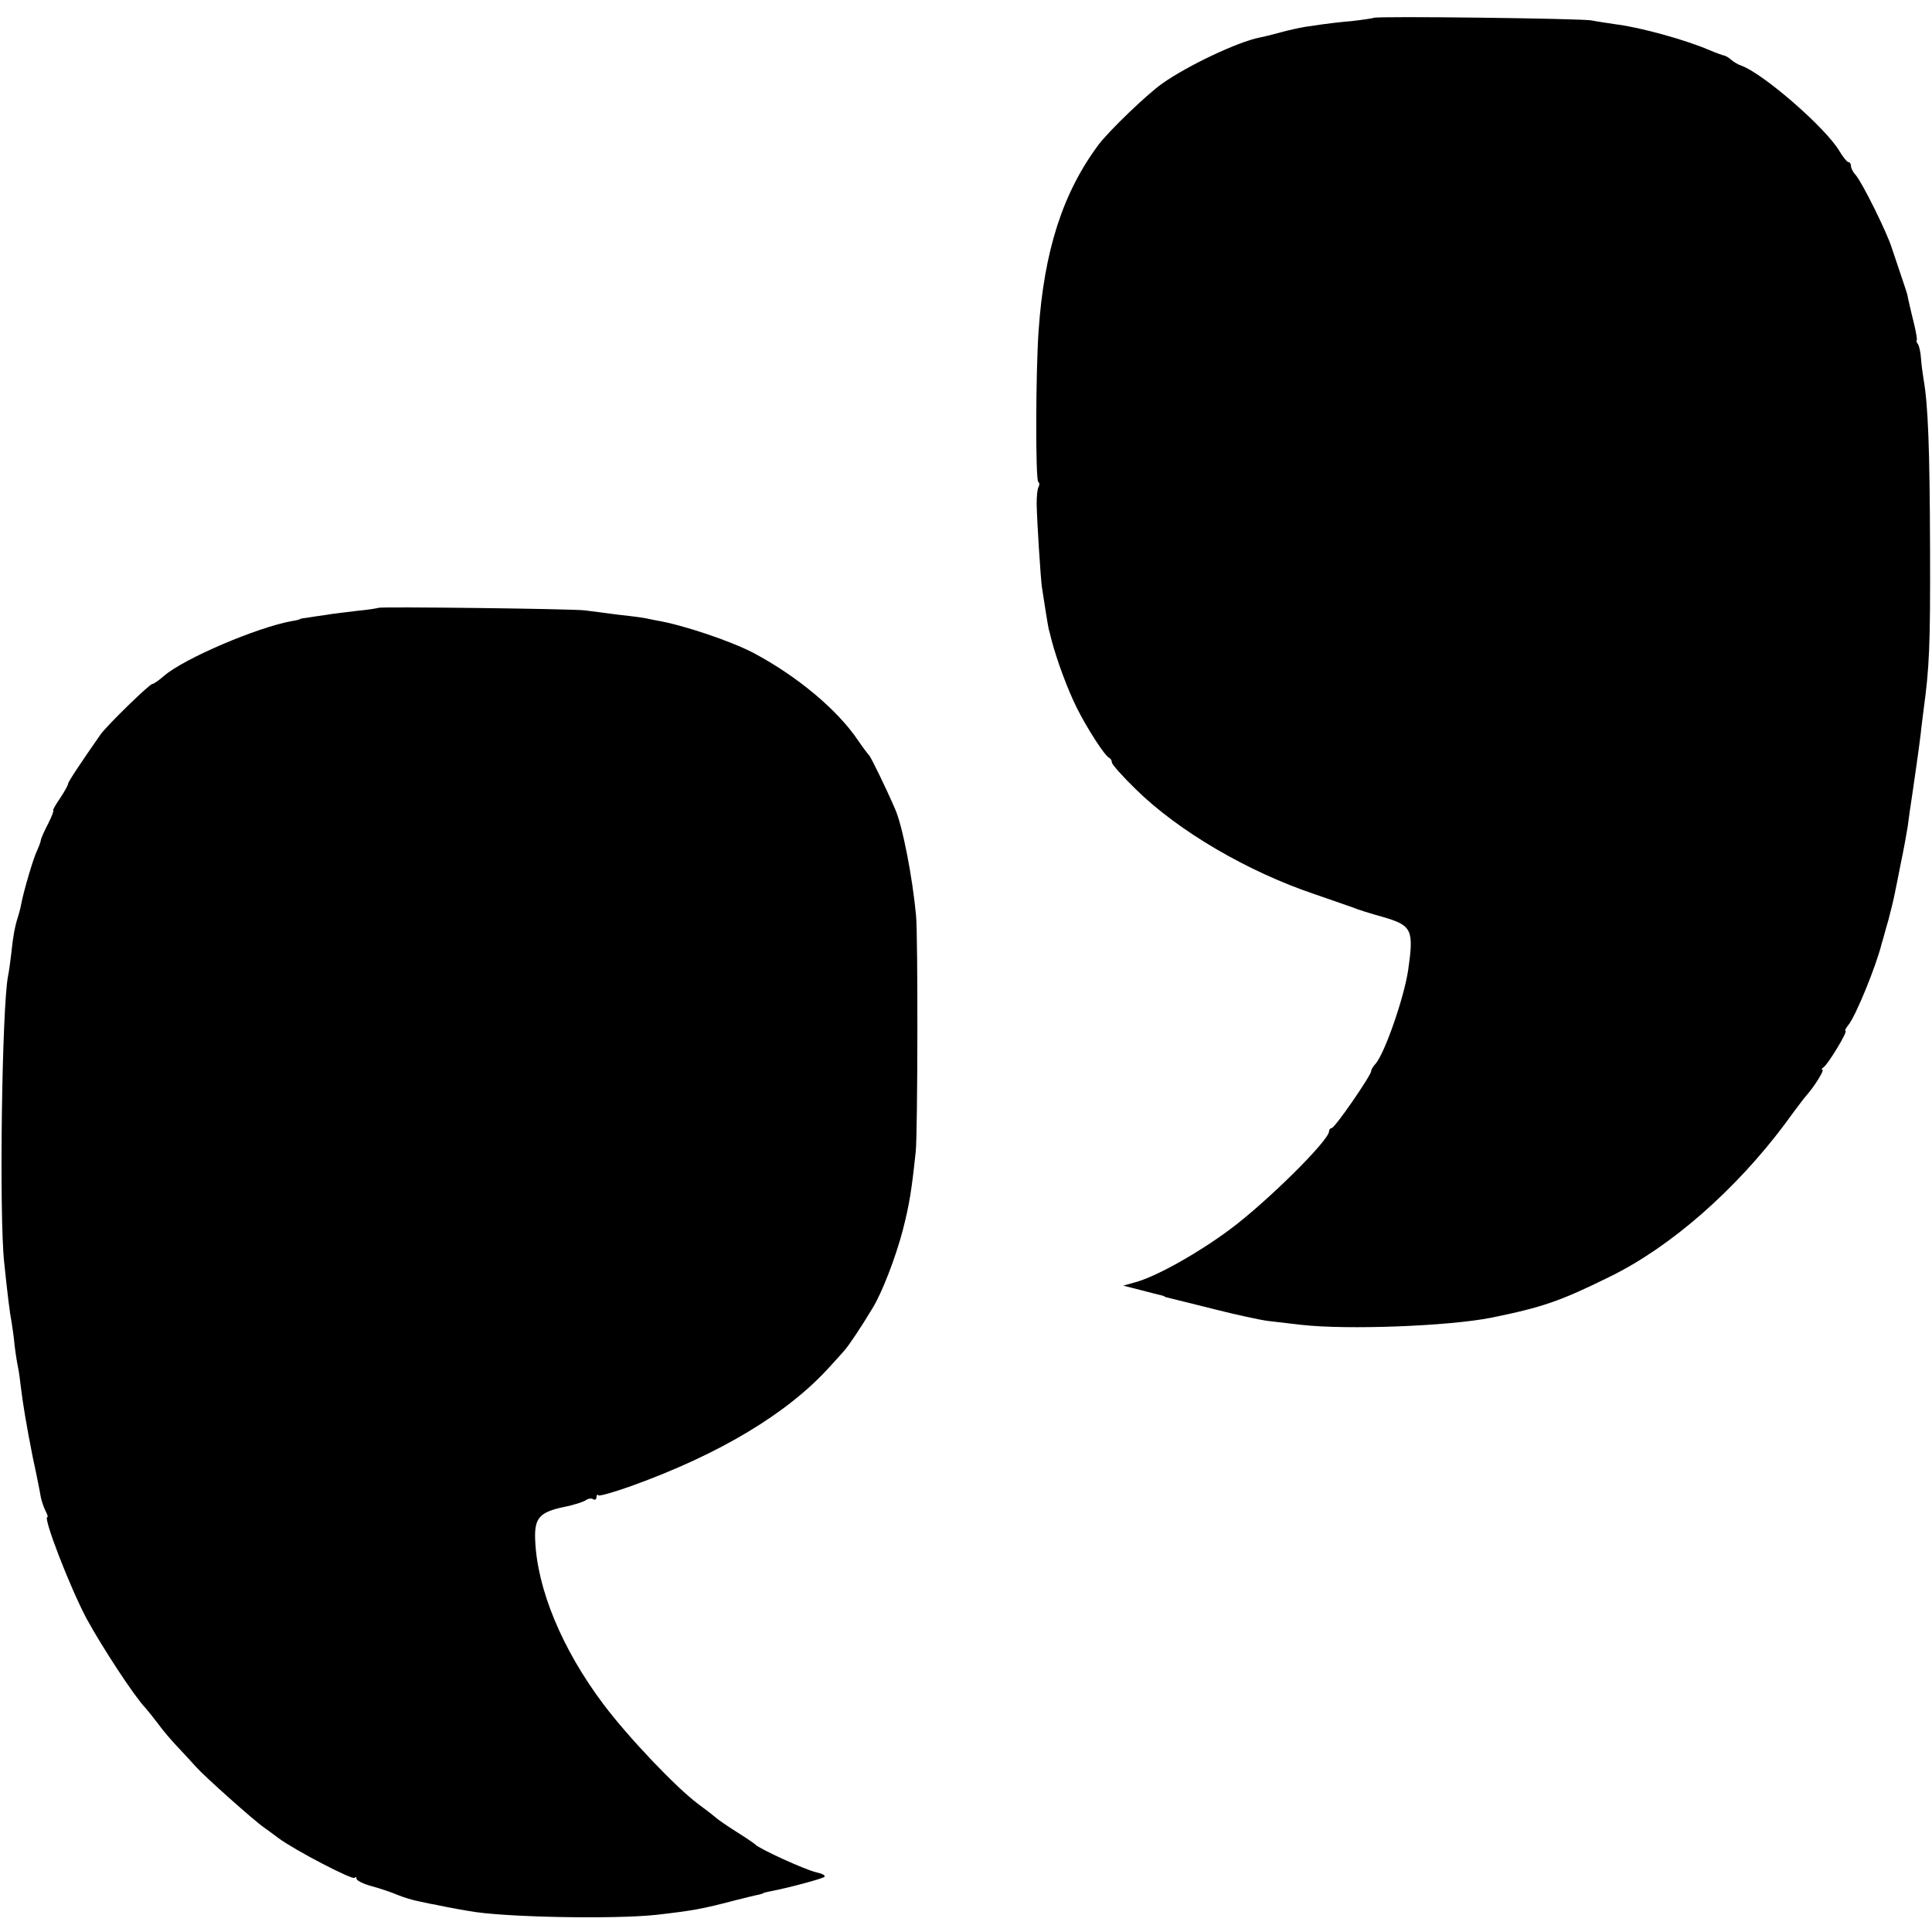
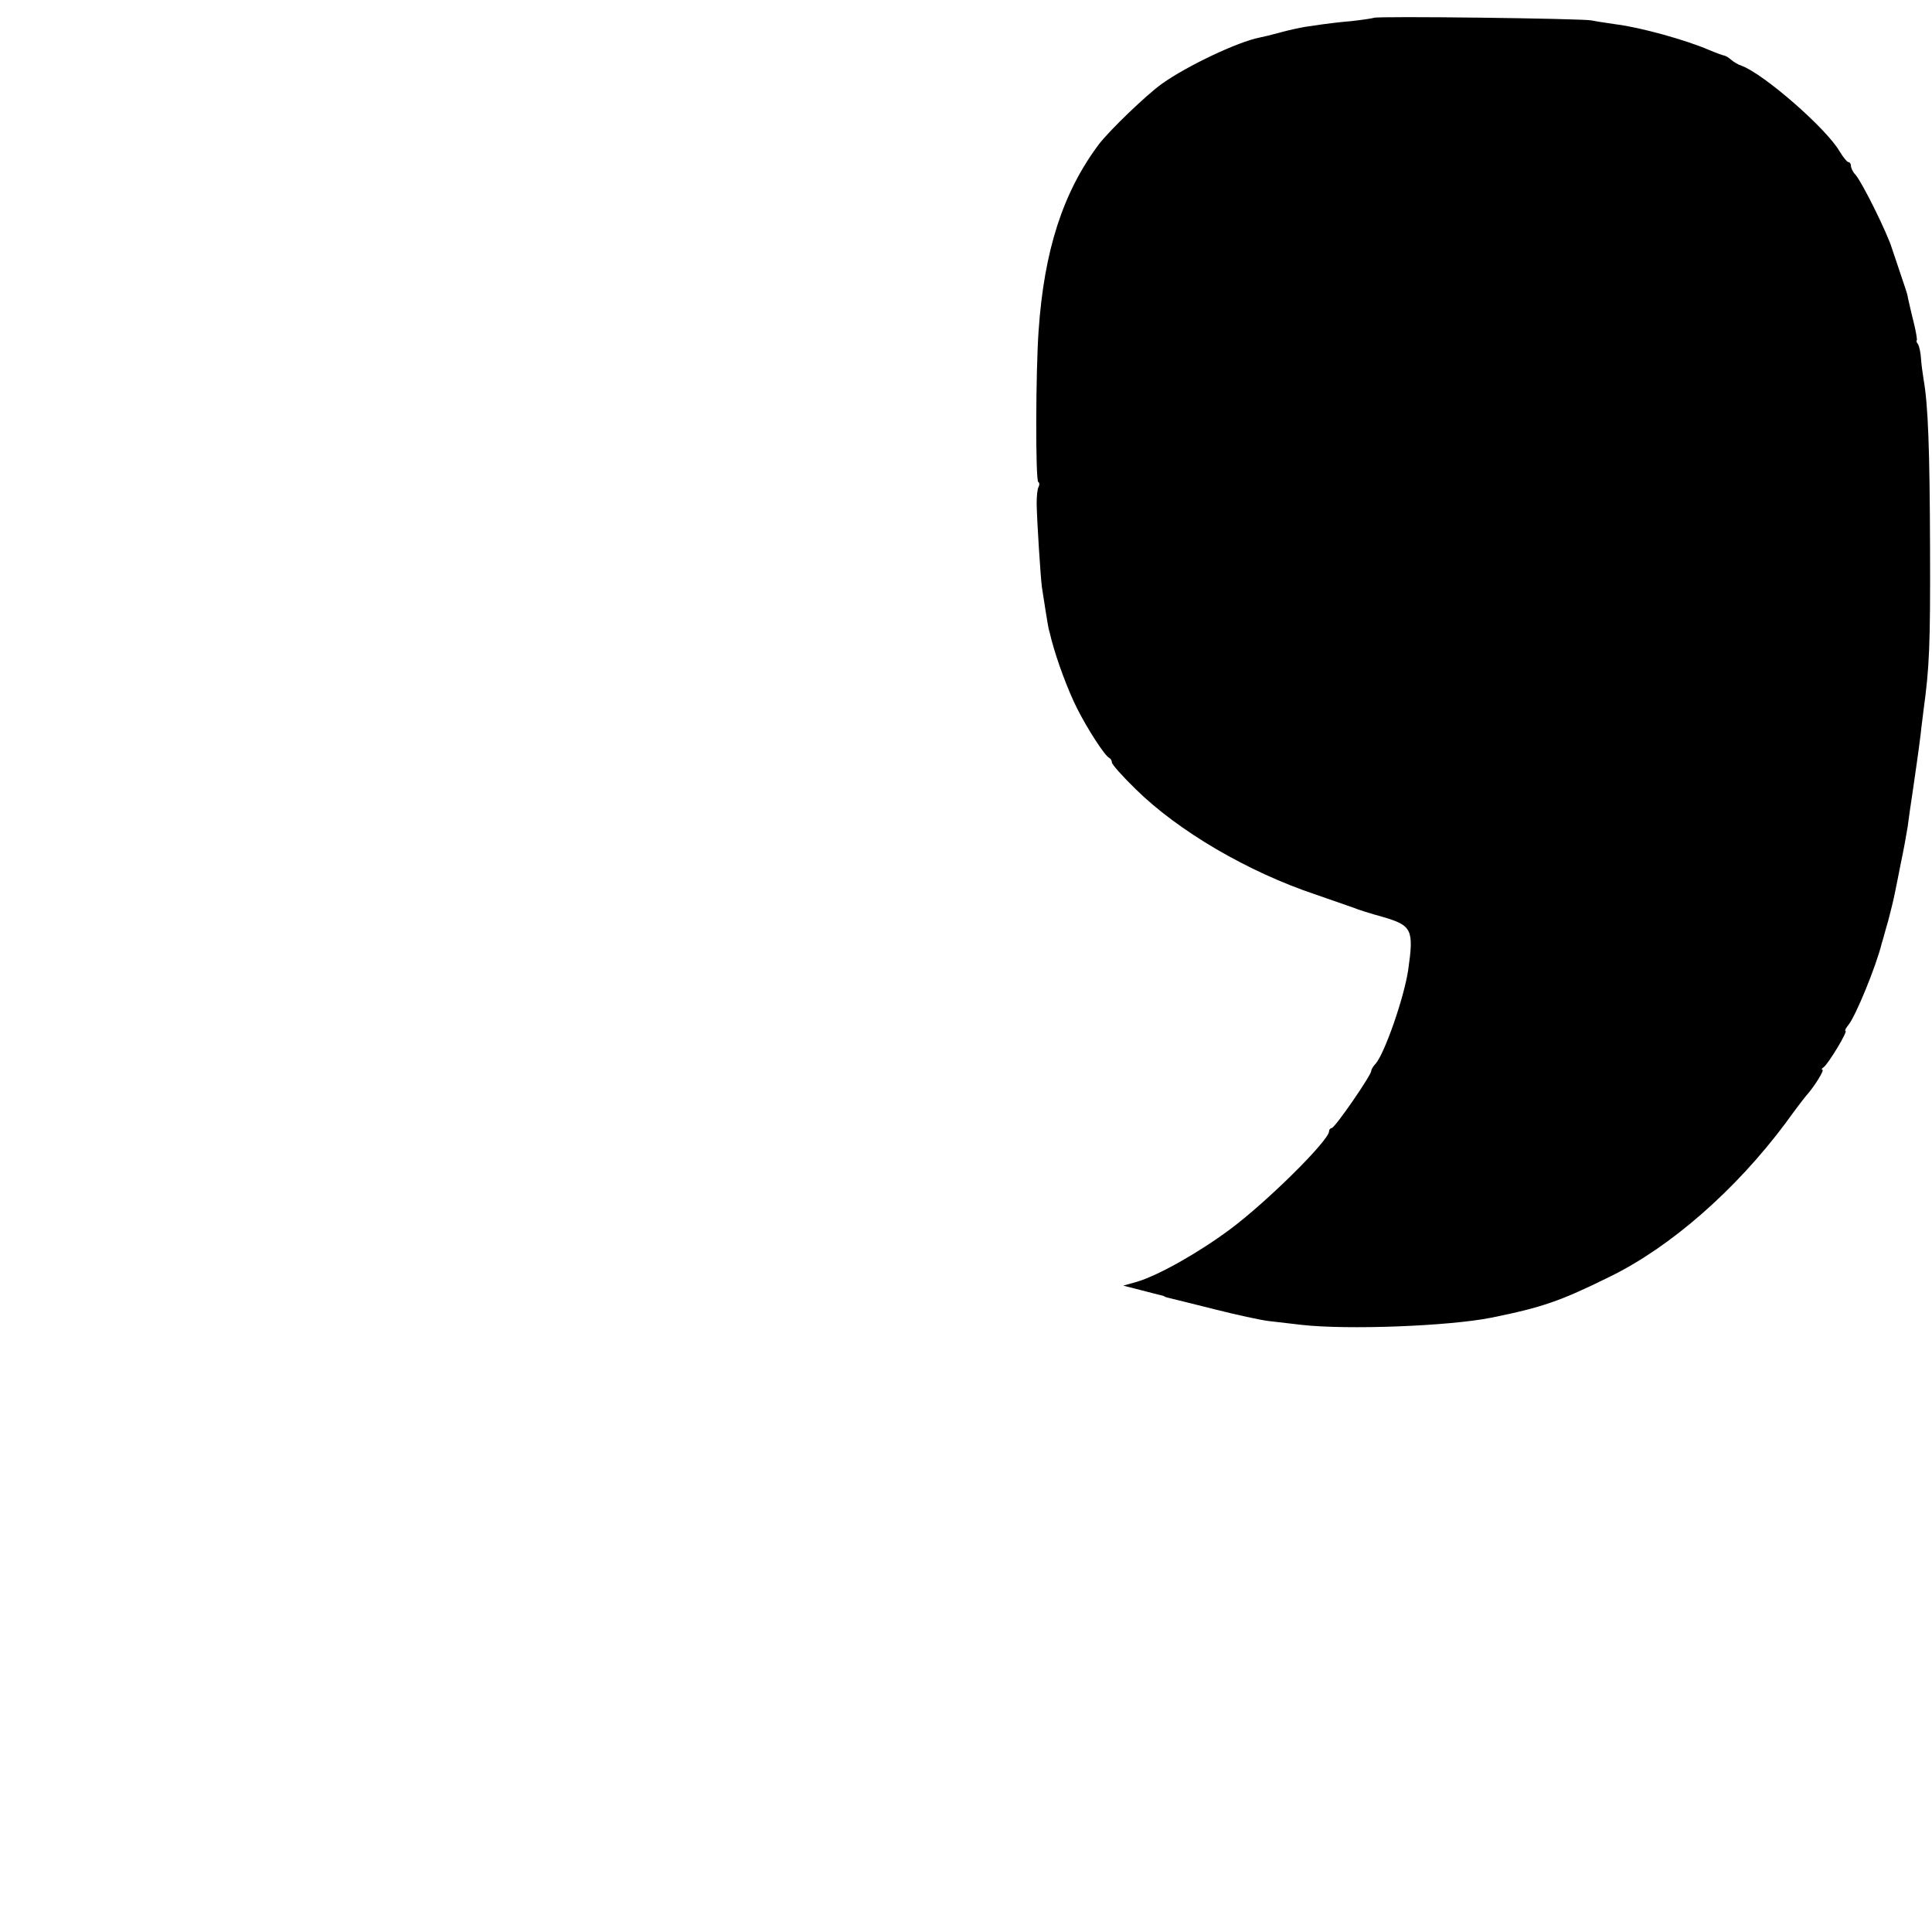
<svg xmlns="http://www.w3.org/2000/svg" version="1.0" width="596pt" height="596pt" viewBox="0 0 596 596" preserveAspectRatio="xMidYMid meet">
  <g transform="translate(0,596) scale(0.1,-0.1)" fill="#000000" stroke="none">
    <path d="M4238 5905 c-1 -1 -32 -6 -68 -10 -36 -3 -76 -8 -90 -10 -14 -2 -39 -6 -55 -8 -17 -3 -50 -10 -75 -17 -25 -7 -54 -14 -65 -16 -66 -13 -221 -86 -300 -142 -48 -34 -163 -145 -195 -187 -111 -148 -169 -328 -186 -575 -9 -125 -10 -462 -1 -467 4 -2 4 -9 1 -15 -4 -6 -6 -29 -6 -52 1 -56 12 -225 16 -256 4 -28 19 -122 21 -130 1 -3 5 -18 9 -35 17 -64 50 -153 78 -209 32 -64 87 -149 100 -154 4 -2 8 -8 8 -14 0 -6 33 -43 73 -82 132 -130 347 -256 557 -326 52 -18 104 -36 115 -40 11 -5 52 -18 92 -29 89 -26 95 -39 77 -164 -13 -86 -72 -255 -100 -288 -8 -8 -14 -19 -14 -23 0 -13 -112 -176 -122 -176 -4 0 -8 -5 -8 -10 0 -28 -191 -217 -305 -302 -98 -73 -221 -142 -287 -162 l-43 -12 55 -14 c30 -8 58 -15 63 -16 4 -1 8 -2 10 -4 1 -1 9 -3 17 -5 8 -2 70 -17 137 -34 67 -17 141 -33 165 -36 24 -3 70 -8 103 -12 142 -16 454 -4 585 22 158 32 213 51 365 126 189 92 390 269 543 474 28 39 57 77 64 85 26 29 57 80 50 80 -4 0 -2 4 4 8 14 10 76 112 67 112 -3 0 1 8 9 18 22 26 86 182 103 252 3 8 11 40 20 70 8 30 17 67 20 83 3 15 12 58 19 95 8 37 17 87 21 112 3 25 10 72 15 105 9 64 17 115 25 180 2 22 7 56 9 75 18 131 21 200 20 495 -1 313 -6 446 -20 525 -3 19 -7 48 -8 65 -1 16 -5 36 -9 43 -5 6 -6 12 -4 12 2 0 -2 26 -10 58 -8 31 -15 64 -17 72 -1 8 -5 22 -8 30 -20 59 -39 117 -42 125 -14 46 -91 202 -112 226 -8 8 -14 21 -14 27 0 7 -4 12 -8 12 -4 0 -16 15 -27 33 -41 71 -234 239 -302 264 -10 3 -25 12 -33 19 -8 7 -18 13 -23 13 -4 1 -24 8 -45 17 -72 31 -213 70 -287 79 -27 4 -61 9 -75 12 -26 6 -665 14 -672 8z" />
-     <path d="M1168 4085 c-2 -1 -30 -6 -63 -9 -33 -4 -78 -9 -100 -13 -22 -3 -49 -7 -60 -9 -11 -1 -20 -3 -20 -4 0 -1 -11 -4 -25 -6 -109 -20 -333 -116 -394 -169 -16 -14 -32 -25 -36 -25 -9 0 -141 -129 -160 -156 -62 -89 -100 -146 -100 -152 0 -4 -11 -24 -25 -45 -14 -20 -23 -37 -21 -37 3 0 -4 -18 -15 -40 -11 -21 -22 -45 -23 -52 -1 -7 -7 -22 -12 -33 -10 -19 -41 -123 -49 -166 -2 -12 -7 -29 -10 -39 -9 -27 -15 -60 -20 -110 -3 -25 -7 -56 -10 -70 -19 -94 -28 -738 -12 -885 10 -96 17 -155 23 -185 2 -14 7 -45 9 -70 3 -25 8 -56 11 -70 3 -14 6 -39 8 -56 7 -57 17 -118 37 -219 12 -55 23 -111 25 -124 3 -13 9 -32 15 -43 5 -10 8 -18 5 -18 -14 0 71 -220 122 -315 47 -86 147 -239 180 -273 7 -8 25 -30 40 -50 15 -21 41 -51 58 -69 17 -18 44 -47 60 -65 25 -28 177 -164 209 -186 6 -4 26 -19 45 -33 50 -37 227 -129 234 -122 3 4 6 2 6 -3 0 -5 21 -16 48 -23 26 -7 61 -19 77 -26 17 -7 48 -17 70 -21 22 -5 42 -9 45 -9 7 -2 68 -14 105 -20 105 -20 452 -26 580 -12 113 13 141 18 240 44 33 8 67 17 75 18 8 2 15 4 15 5 0 1 9 3 19 5 58 11 162 39 169 45 5 4 -6 10 -24 14 -31 6 -178 73 -189 86 -3 3 -29 21 -58 39 -30 19 -59 39 -65 45 -7 6 -30 24 -52 40 -69 51 -217 207 -293 308 -128 170 -205 356 -211 507 -3 68 13 86 88 102 31 6 61 16 68 21 7 5 17 7 23 3 5 -3 10 -1 10 6 0 7 3 10 6 6 3 -3 49 10 102 29 272 98 482 224 611 367 20 22 41 45 46 51 12 13 53 74 87 131 29 47 71 156 93 240 20 78 27 120 40 243 6 57 7 662 1 727 -11 119 -42 279 -65 330 -29 67 -75 161 -80 165 -3 3 -19 24 -34 46 -64 95 -188 198 -321 269 -72 38 -222 88 -301 101 -5 1 -14 3 -20 4 -18 4 -29 6 -100 14 -38 5 -83 11 -100 13 -35 5 -632 12 -637 8z" />
  </g>
</svg>